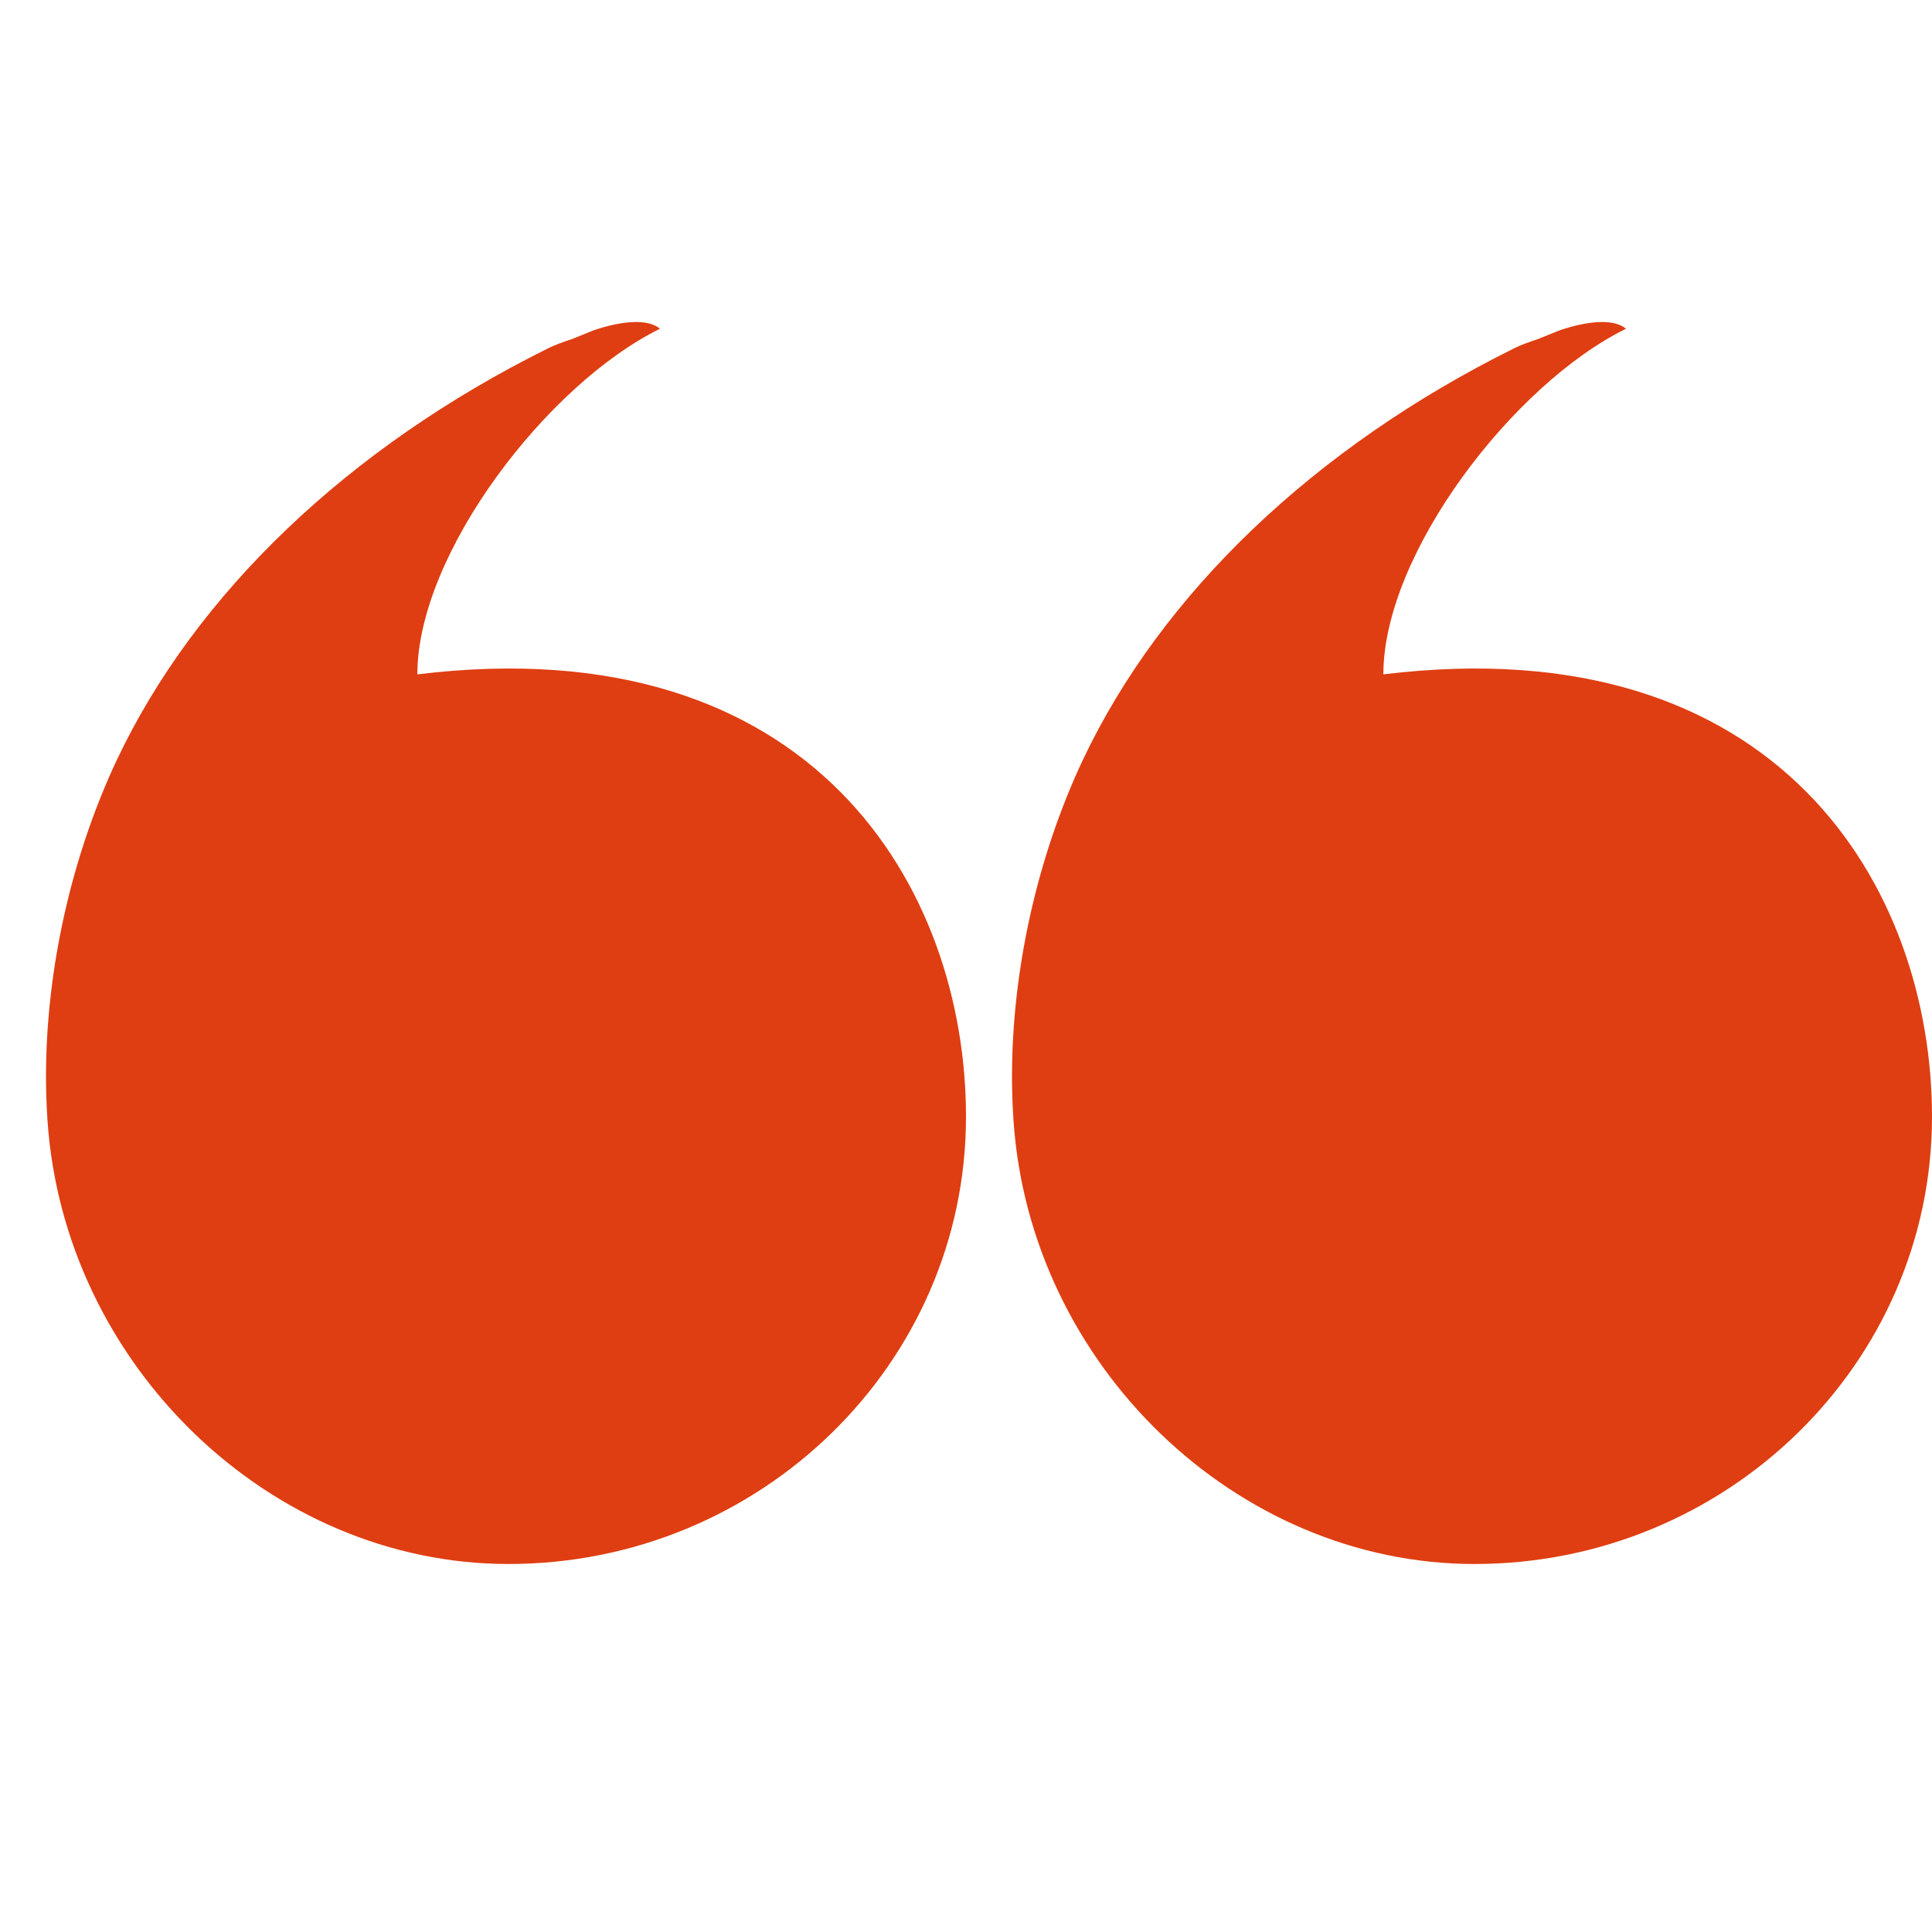
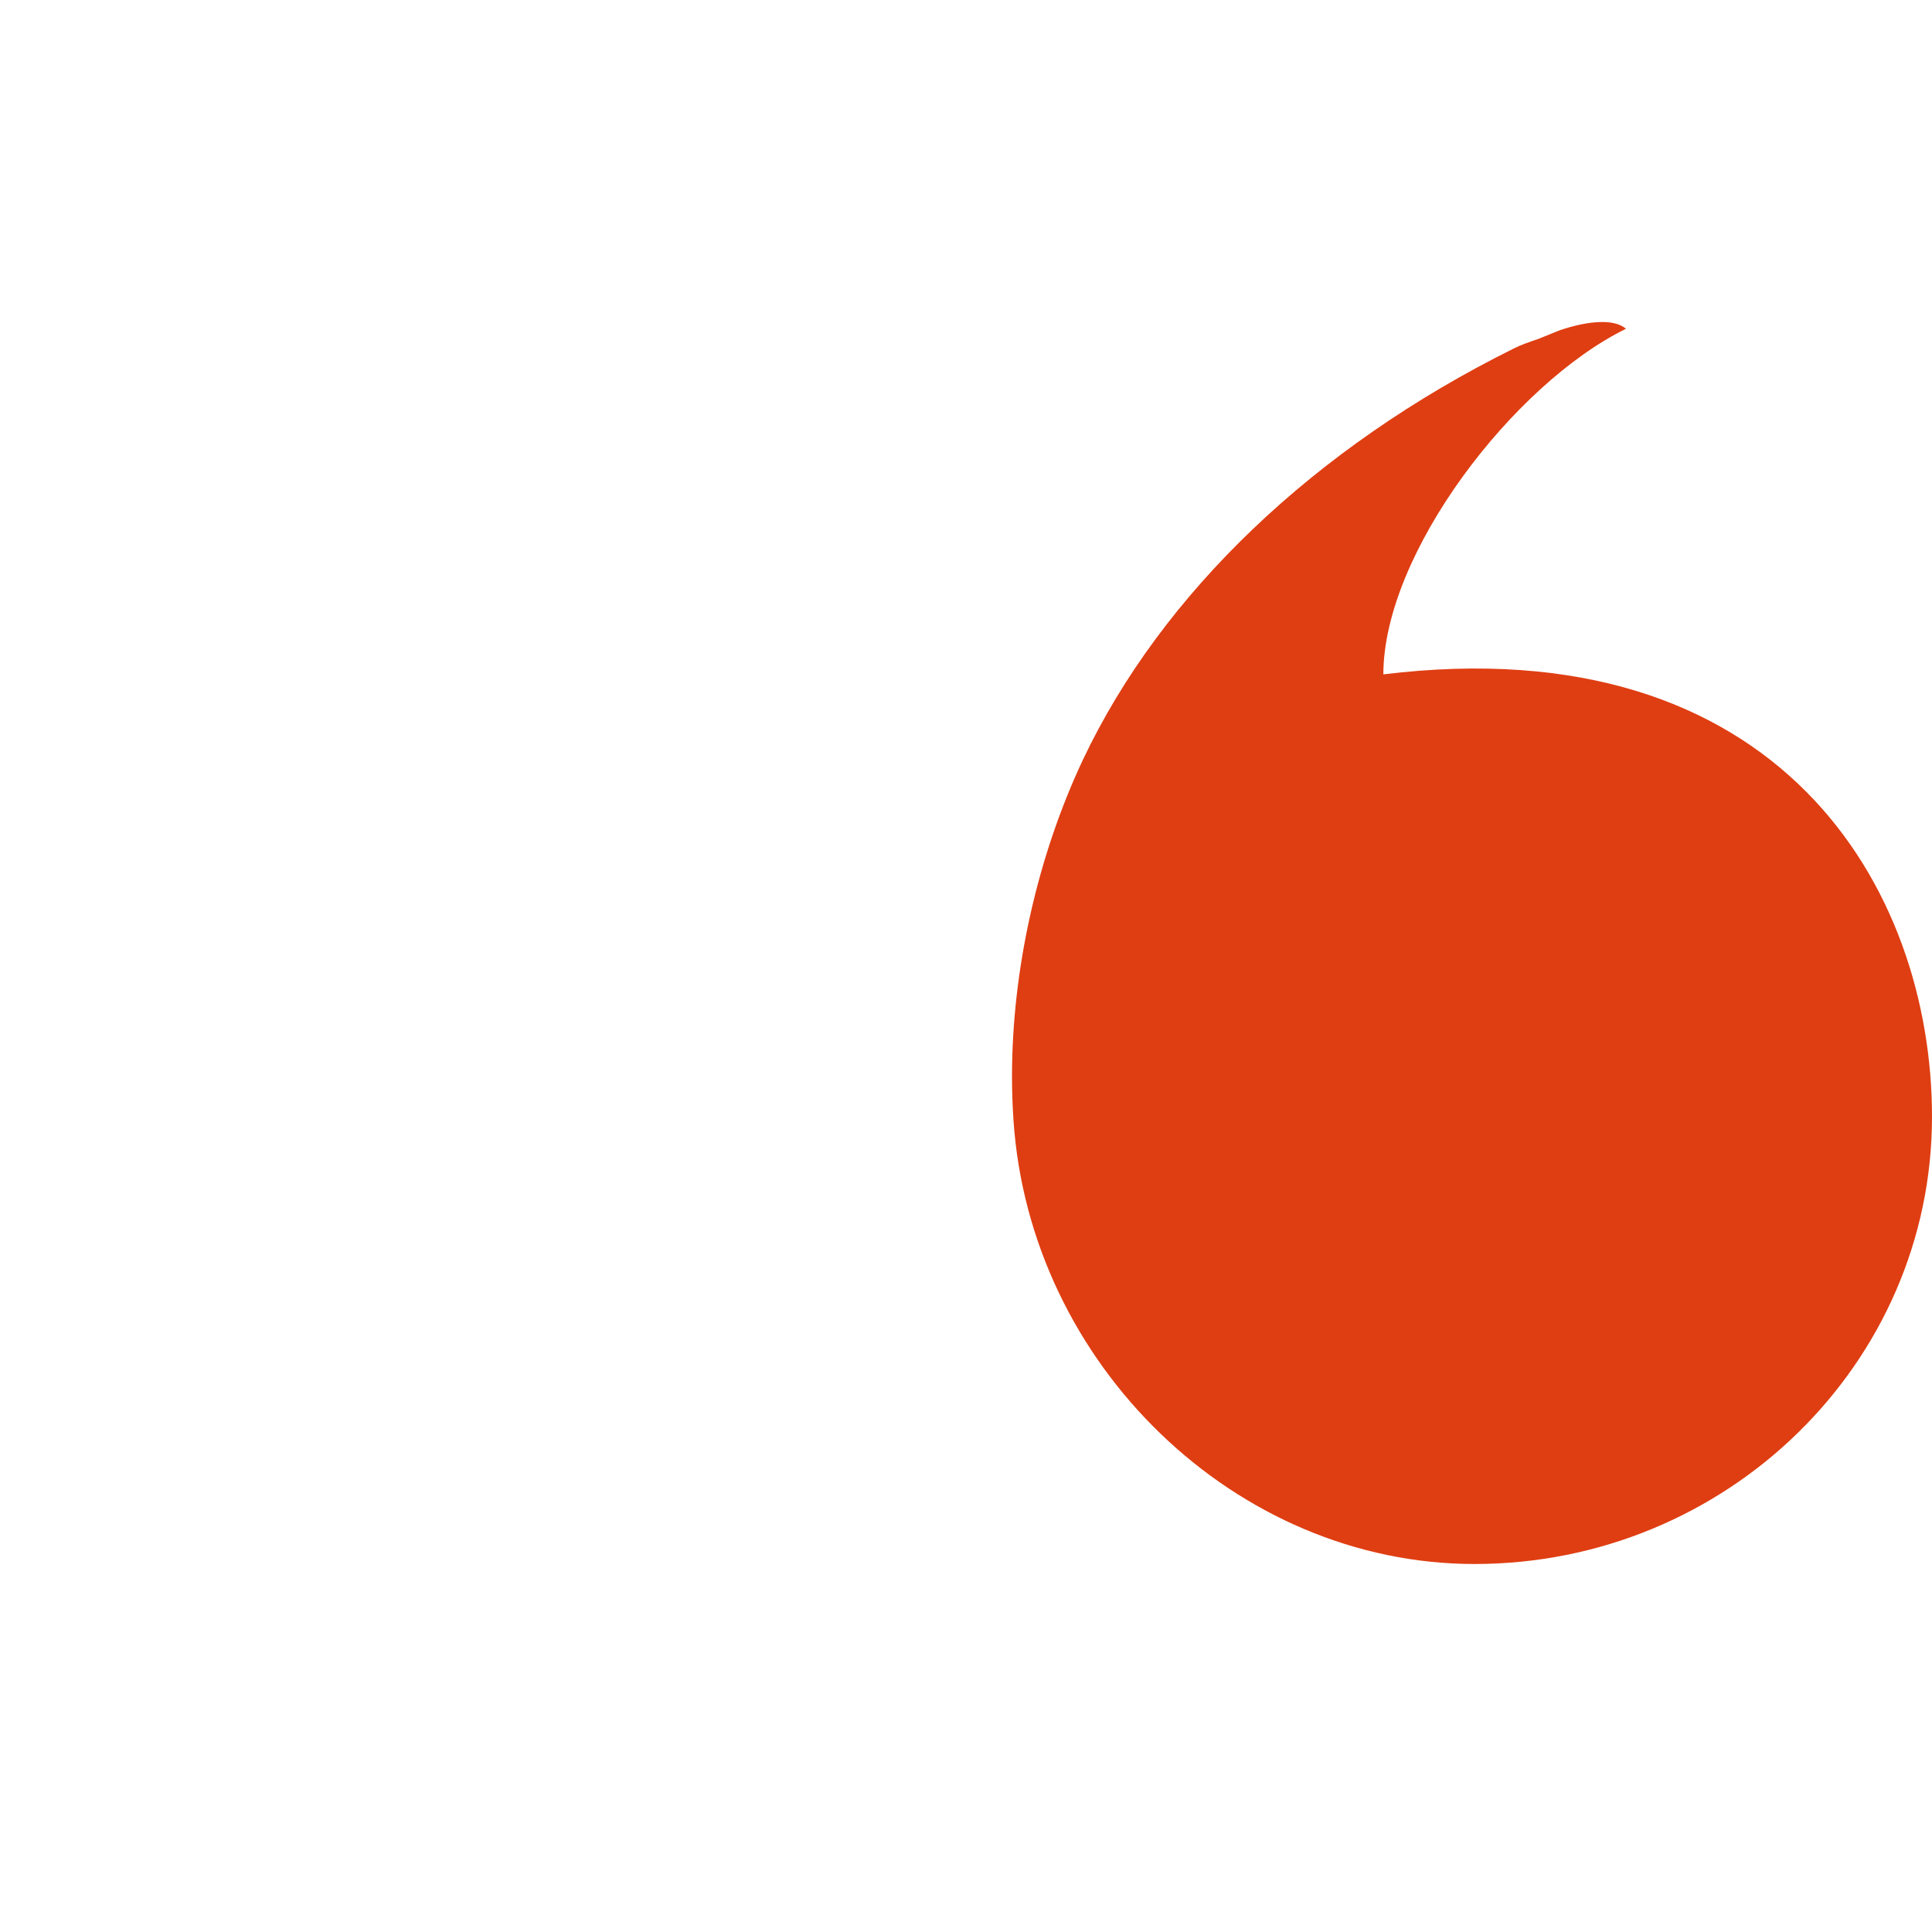
<svg xmlns="http://www.w3.org/2000/svg" width="42" height="42" viewBox="0 0 42 42" fill="none">
-   <path d="M11.054 34C16.533 34 21 29.644 21 24.277C21 19.311 17.684 13.607 9.073 14.66C9.073 12.029 11.904 8.346 14.348 7.147C13.929 6.794 12.884 7.189 12.884 7.189C12.884 7.189 12.572 7.315 12.442 7.368C12.227 7.441 12.044 7.504 11.904 7.578C7.577 9.725 4.251 12.902 2.539 16.522C1.549 18.627 1 21.089 1 23.404C1 23.72 1.011 24.035 1.032 24.351C1.387 29.675 5.876 34 11.054 34Z" fill="#DF3E12" />
  <path d="M32.054 34C37.533 34 42 29.644 42 24.277C42 19.311 38.684 13.607 30.073 14.66C30.073 12.029 32.904 8.346 35.348 7.147C34.929 6.794 33.884 7.189 33.884 7.189C33.884 7.189 33.572 7.315 33.442 7.368C33.227 7.441 33.044 7.504 32.904 7.578C28.577 9.725 25.251 12.902 23.539 16.522C22.549 18.627 22 21.089 22 23.404C22 23.72 22.011 24.035 22.032 24.351C22.387 29.675 26.876 34 32.054 34Z" fill="#DF3E12" />
</svg>